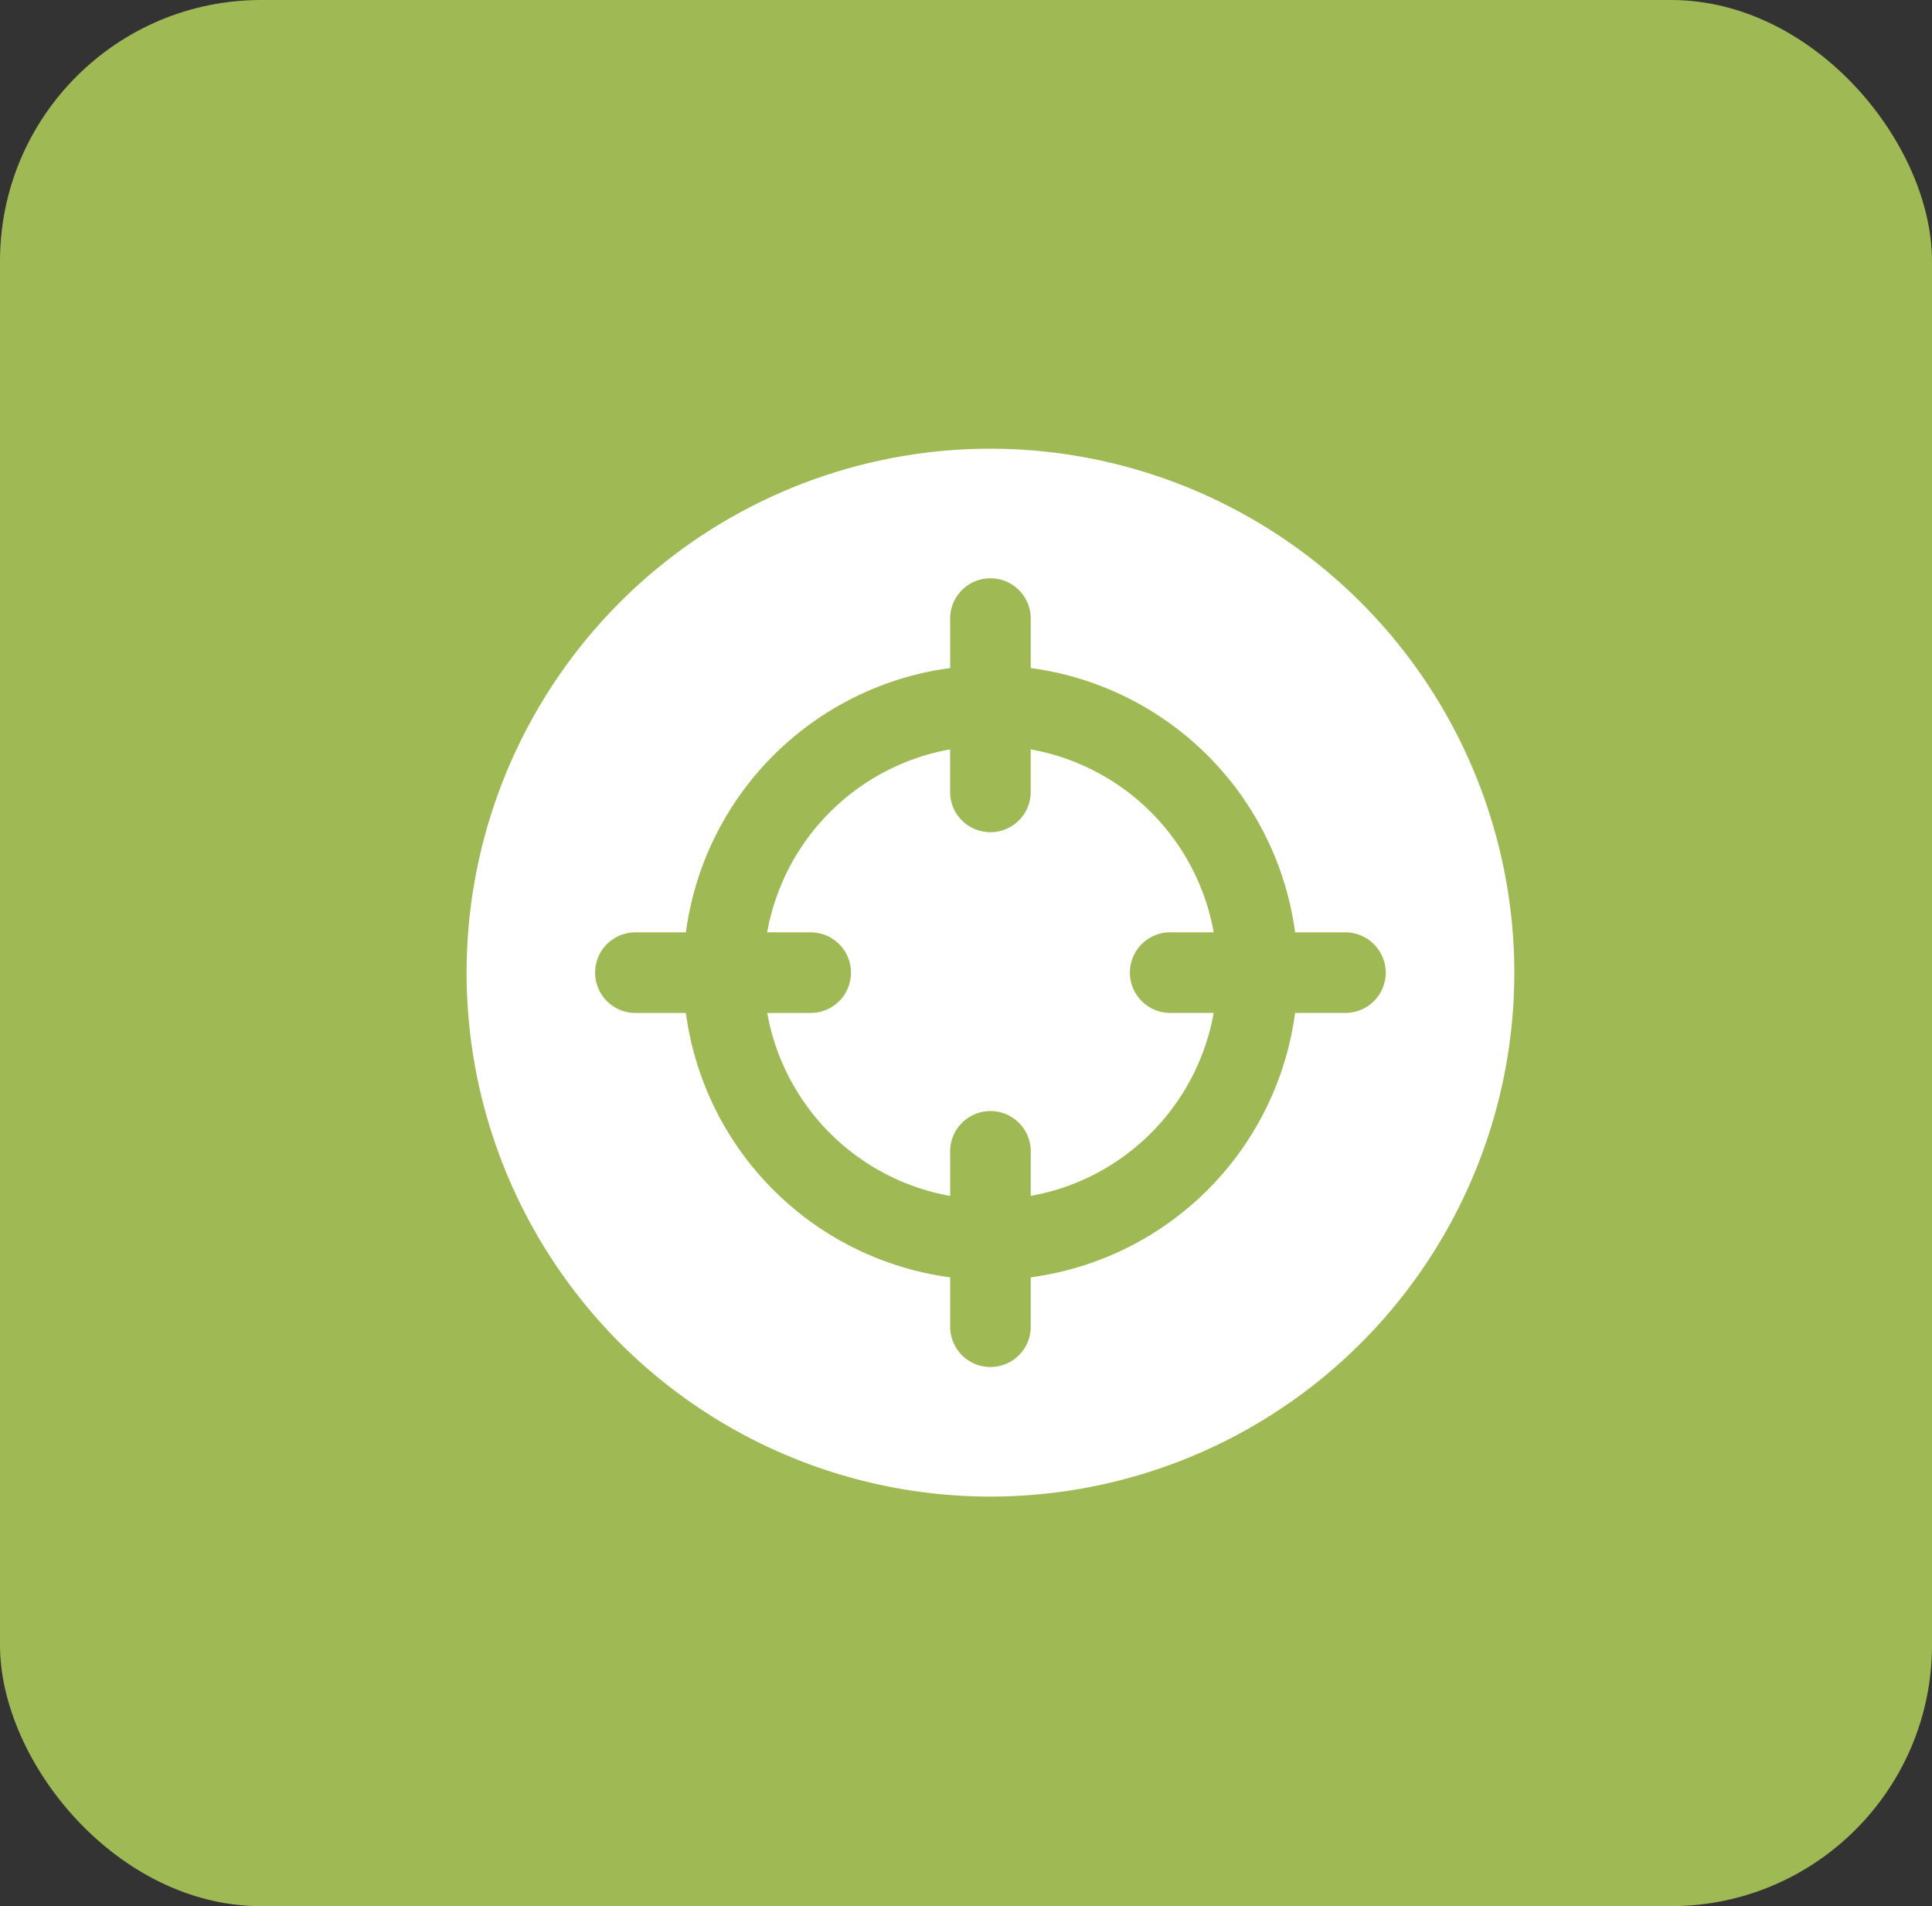
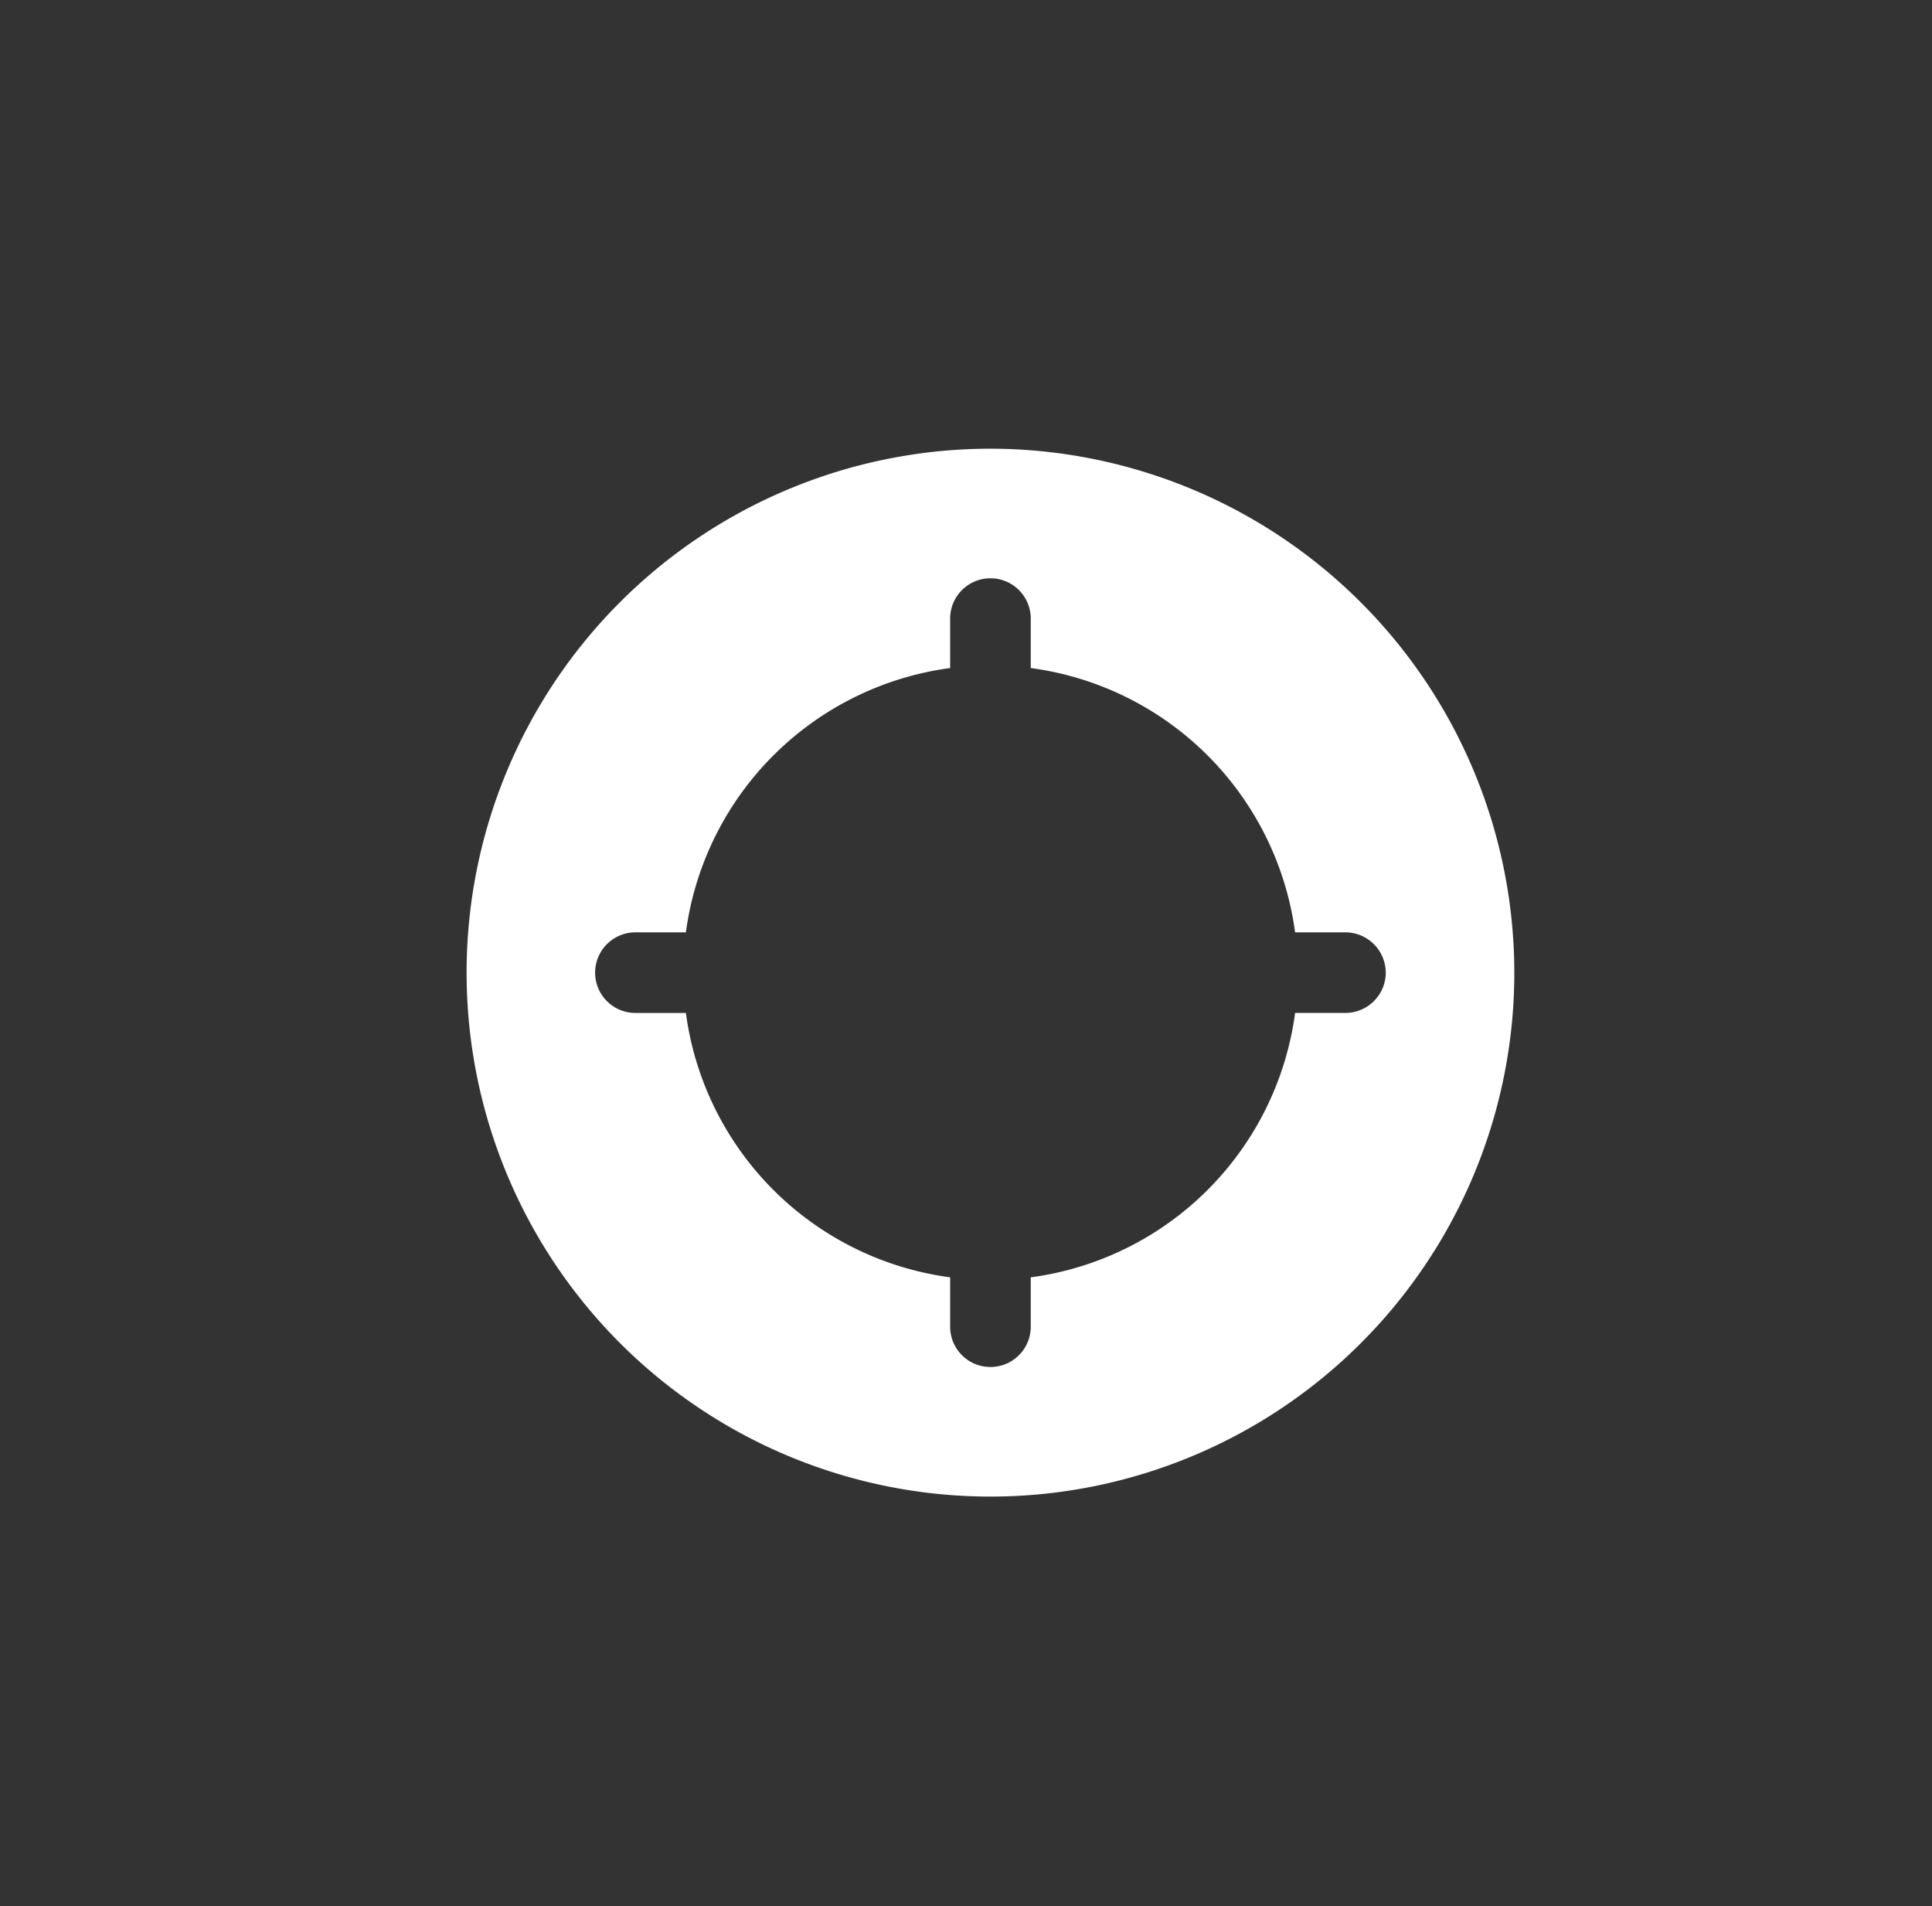
<svg xmlns="http://www.w3.org/2000/svg" width="74" height="73" viewBox="0 0 74 73">
  <rect x="0" y="0" width="74" height="73" fill="#333333" stroke="none" />
  <g id="Group_213" data-name="Group 213" transform="translate(-363 -3570)">
-     <rect id="Rectangle_109" data-name="Rectangle 109" width="74" height="73" rx="10" transform="translate(363 3570)" fill="#9fba55" />
    <g id="target" transform="translate(380.871 3587.184)">
      <path id="Path_144" data-name="Path 144" d="M21.065,1A20.065,20.065,0,1,0,41.131,21.065,20.084,20.084,0,0,0,21.065,1ZM36.207,21.065a1.548,1.548,0,0,1-1.543,1.543H32.734A11.79,11.79,0,0,1,22.609,32.734v1.929a1.544,1.544,0,0,1-3.087,0V32.734A11.79,11.79,0,0,1,9.4,22.609H7.467a1.543,1.543,0,0,1,0-3.087H9.4A11.79,11.79,0,0,1,19.522,9.4V7.467a1.544,1.544,0,0,1,3.087,0V9.4A11.79,11.79,0,0,1,32.734,19.522h1.929a1.548,1.548,0,0,1,1.543,1.544Z" transform="translate(-1 -1)" fill="#fff" />
-       <path id="Path_145" data-name="Path 145" d="M25.043,16.615h1.667A8.671,8.671,0,0,0,19.7,9.608v1.667a1.544,1.544,0,0,1-3.087,0V9.608a8.671,8.671,0,0,0-7.007,7.007h1.667a1.543,1.543,0,1,1,0,3.087H9.608a8.671,8.671,0,0,0,7.007,7.007V25.042a1.544,1.544,0,1,1,3.087,0v1.667A8.671,8.671,0,0,0,26.709,19.7H25.043a1.543,1.543,0,1,1,0-3.087Z" transform="translate(1.907 1.907)" fill="#fff" />
    </g>
  </g>
</svg>